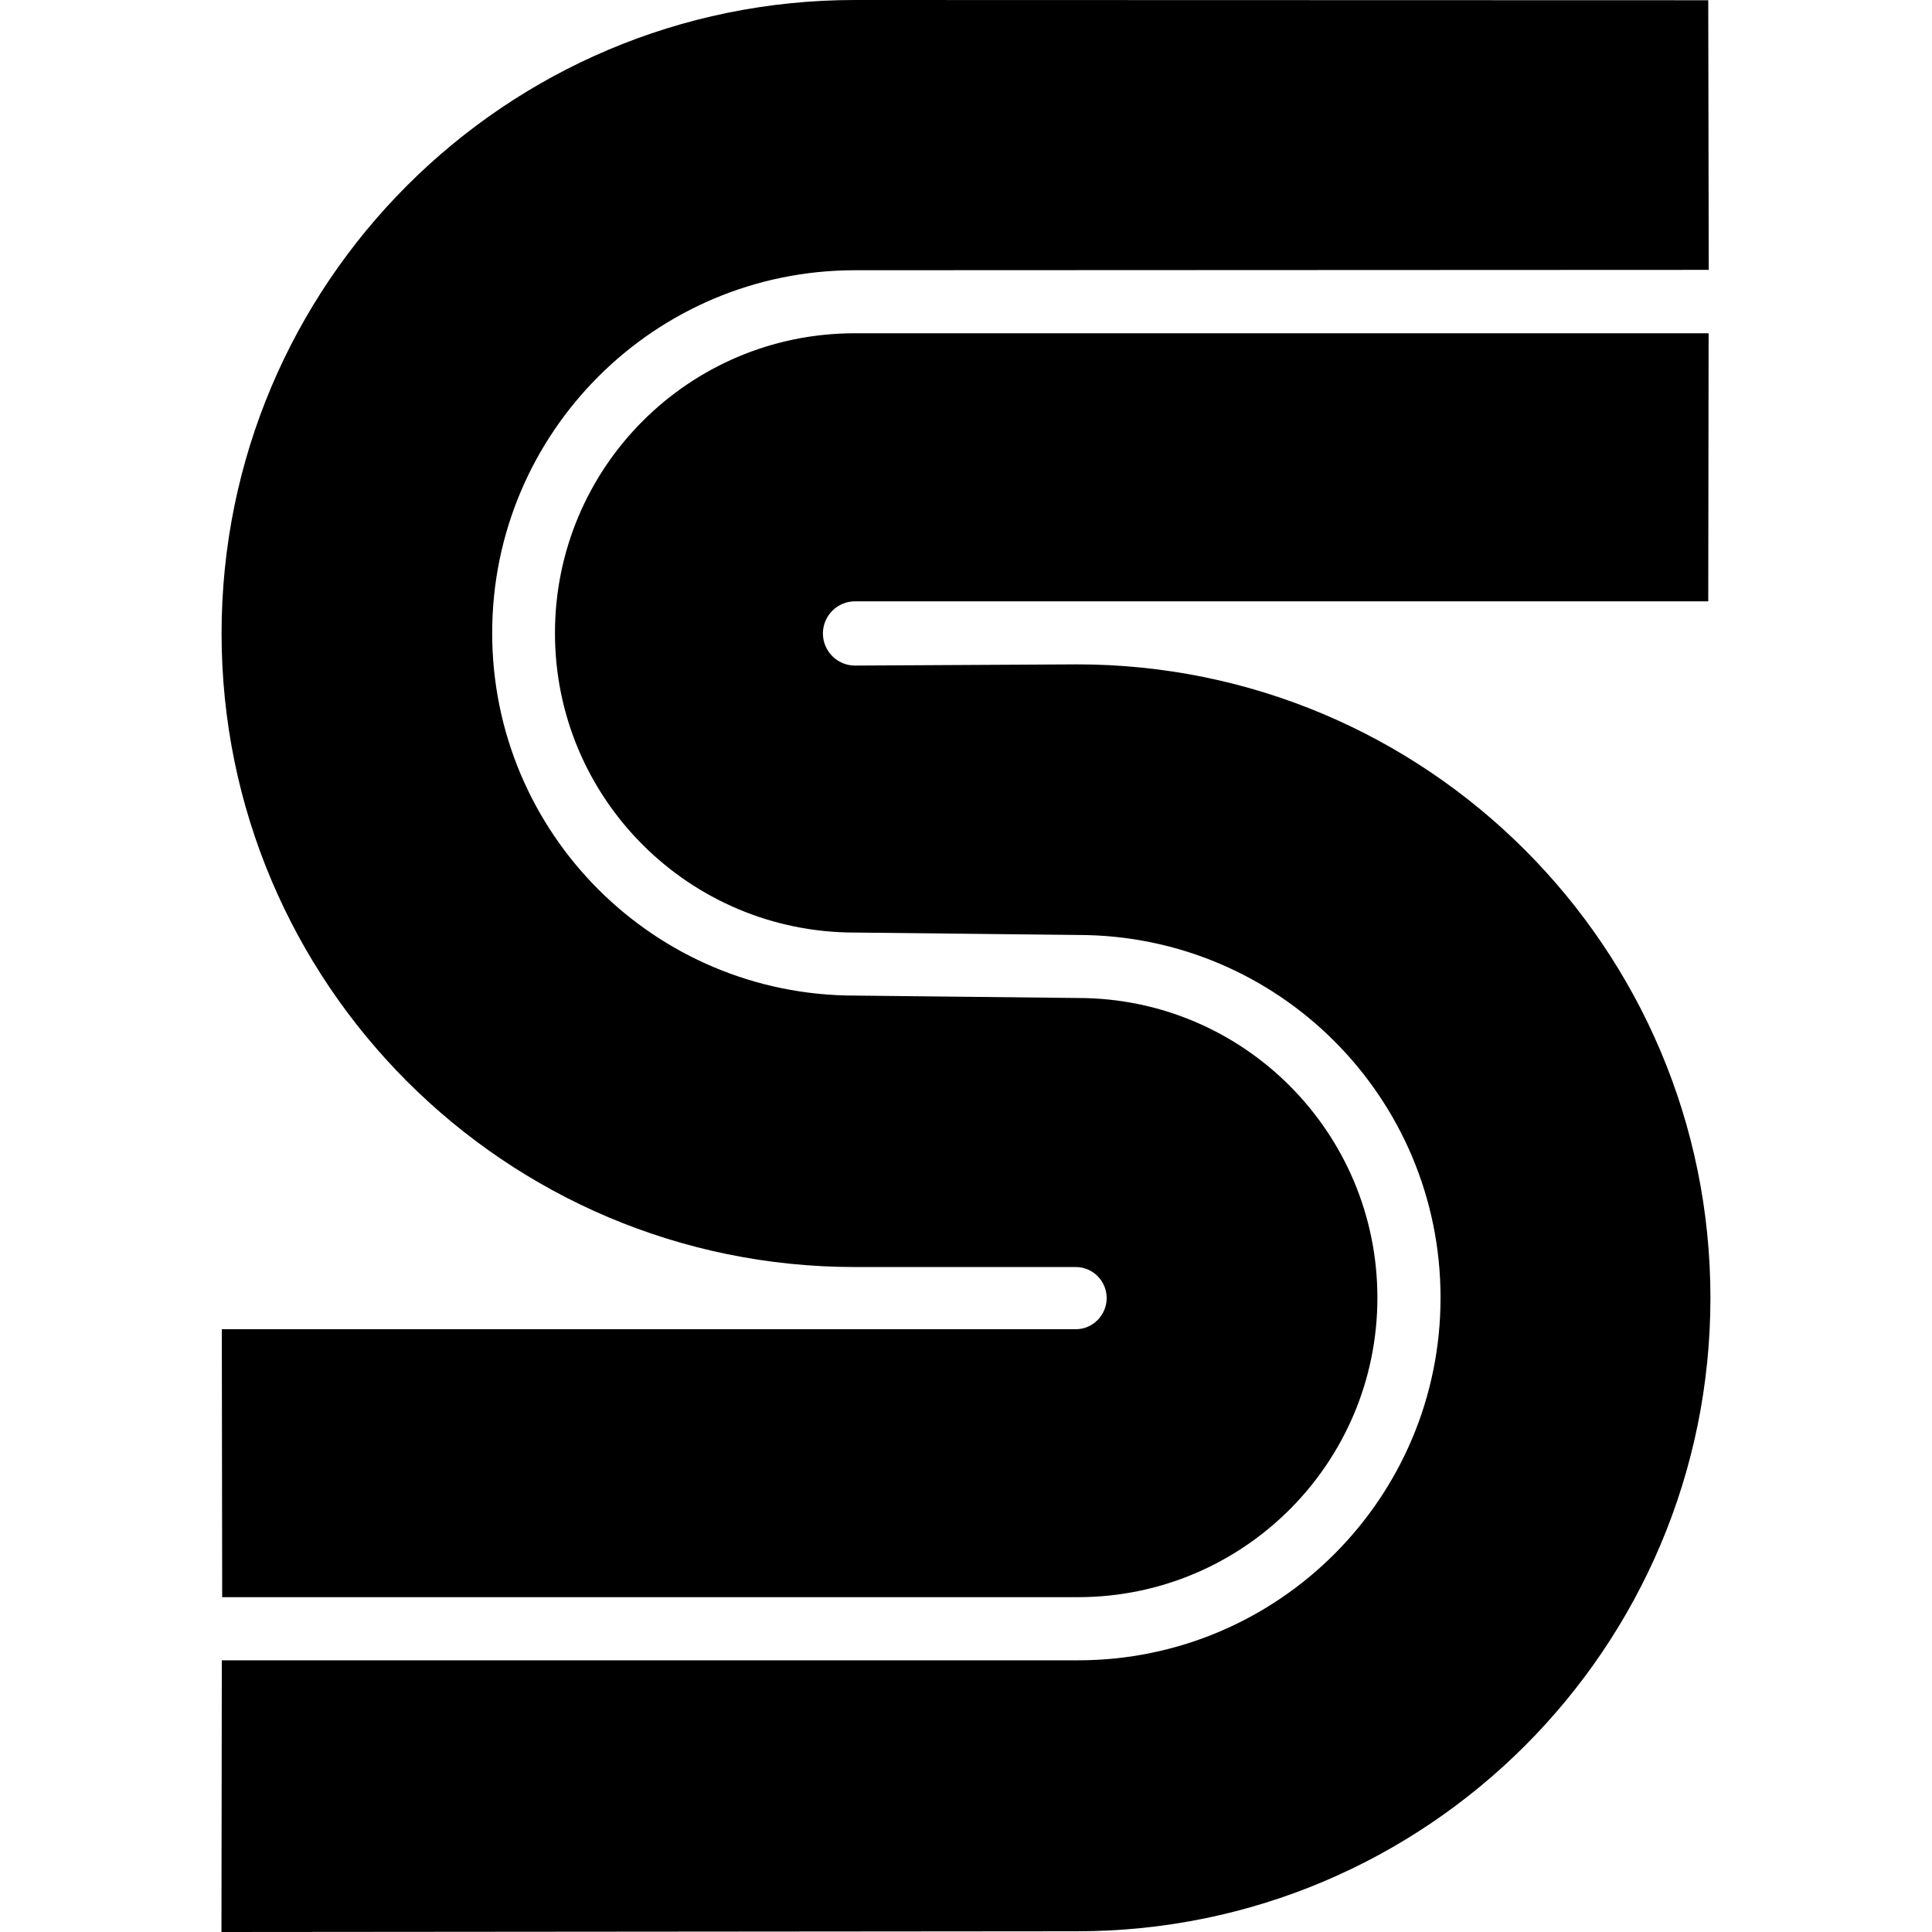
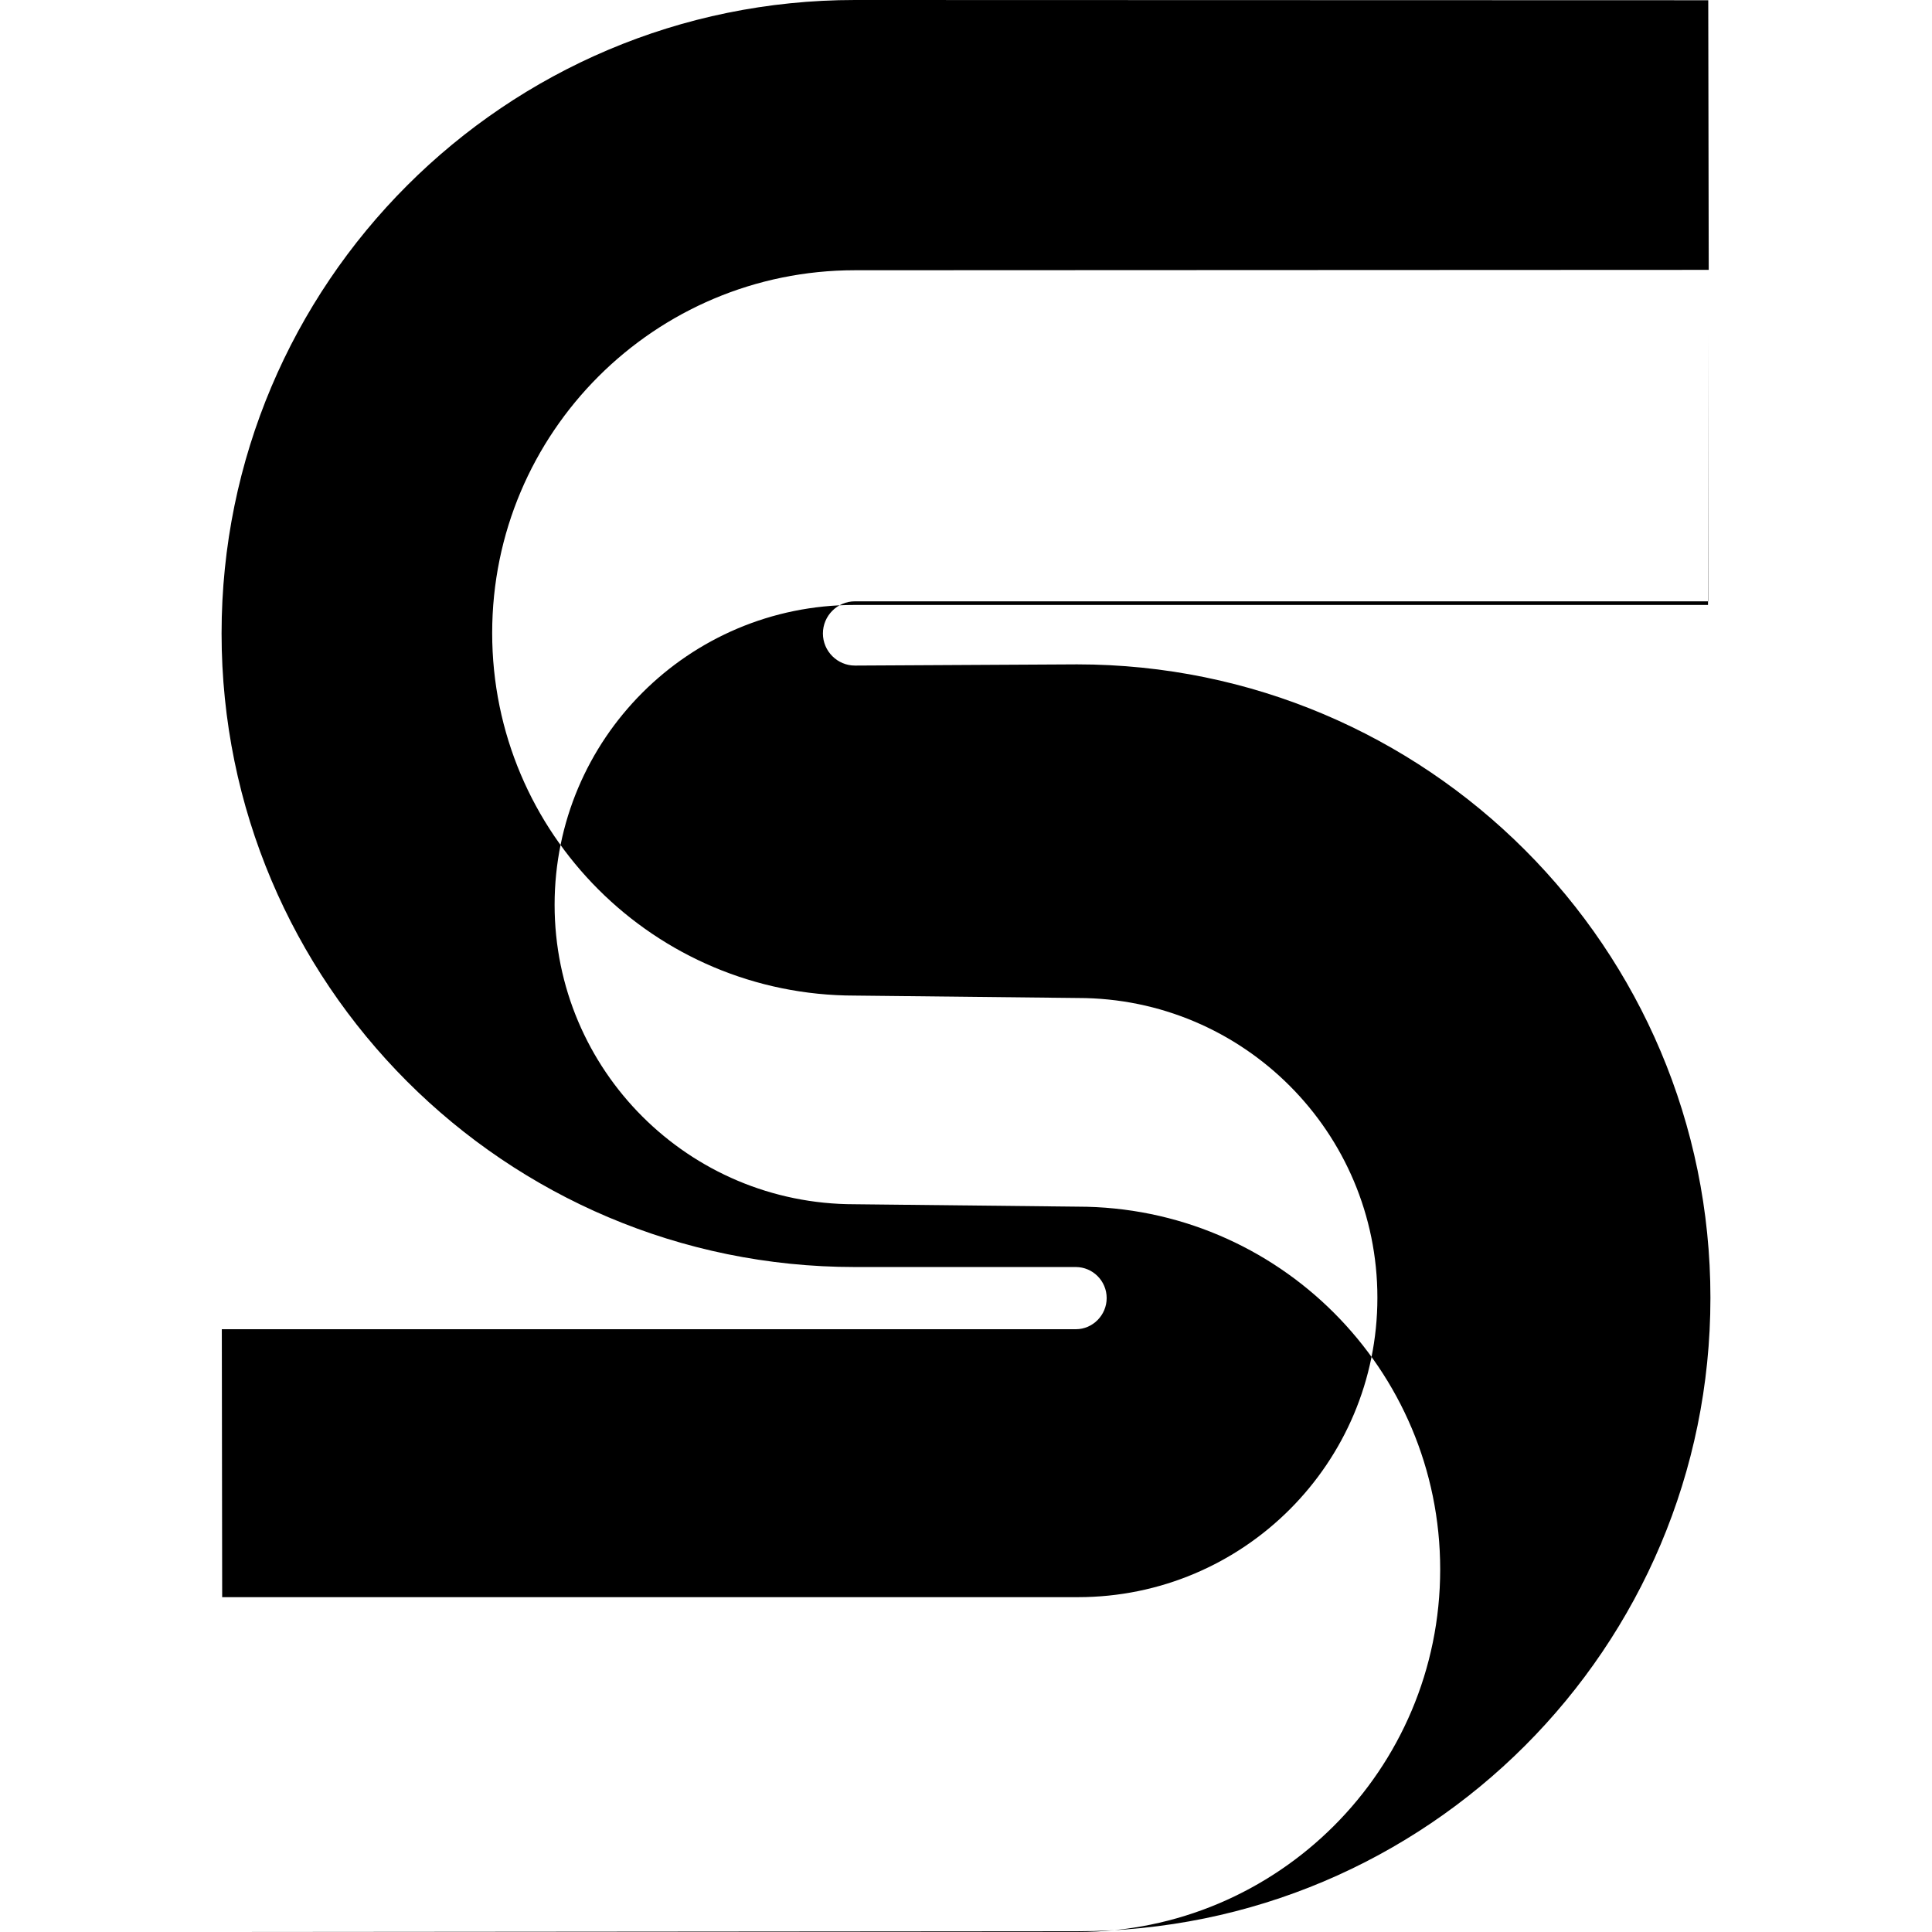
<svg xmlns="http://www.w3.org/2000/svg" viewBox="0 0 16 16" fill-rule="evenodd" clip-rule="evenodd" stroke-linejoin="round" stroke-miterlimit="1.414">
-   <path d="M14.15 2.76l-.003 2.22H7.08c-.146 0-.265.12-.265.266 0 .147.12.266.265.266l1.84-.01c2.897 0 5.245 2.35 5.245 5.246 0 2.898-2.348 5.246-5.246 5.246L1.834 16l.003-2.25h7.09c1.658 0 3.003-1.344 3.003-3.003 0-1.66-1.344-3.004-3.003-3.004l-1.848-.02c-1.372 0-2.483-1.11-2.483-2.48 0-1.372 1.11-2.483 2.482-2.483h7.07zM1.84 13.228l-.003-2.22H8.91c.14 0 .255-.117.255-.258 0-.142-.115-.257-.256-.257H7.08c-2.897 0-5.245-2.35-5.245-5.247S4.183 0 7.08 0l7.067.002.004 2.233-7.07.003c-1.66 0-3.005 1.345-3.005 3.004 0 1.66 1.344 3.003 3.004 3.003l1.847.02c1.37 0 2.48 1.112 2.48 2.482s-1.11 2.48-2.48 2.48h-7.09z" />
+   <path d="M14.15 2.76l-.003 2.22H7.08c-.146 0-.265.12-.265.266 0 .147.12.266.265.266l1.84-.01c2.897 0 5.245 2.35 5.245 5.246 0 2.898-2.348 5.246-5.246 5.246L1.834 16h7.09c1.658 0 3.003-1.344 3.003-3.003 0-1.66-1.344-3.004-3.003-3.004l-1.848-.02c-1.372 0-2.483-1.11-2.483-2.48 0-1.372 1.11-2.483 2.482-2.483h7.07zM1.84 13.228l-.003-2.22H8.91c.14 0 .255-.117.255-.258 0-.142-.115-.257-.256-.257H7.08c-2.897 0-5.245-2.35-5.245-5.247S4.183 0 7.08 0l7.067.002.004 2.233-7.07.003c-1.66 0-3.005 1.345-3.005 3.004 0 1.66 1.344 3.003 3.004 3.003l1.847.02c1.37 0 2.48 1.112 2.48 2.482s-1.11 2.48-2.48 2.48h-7.09z" />
</svg>